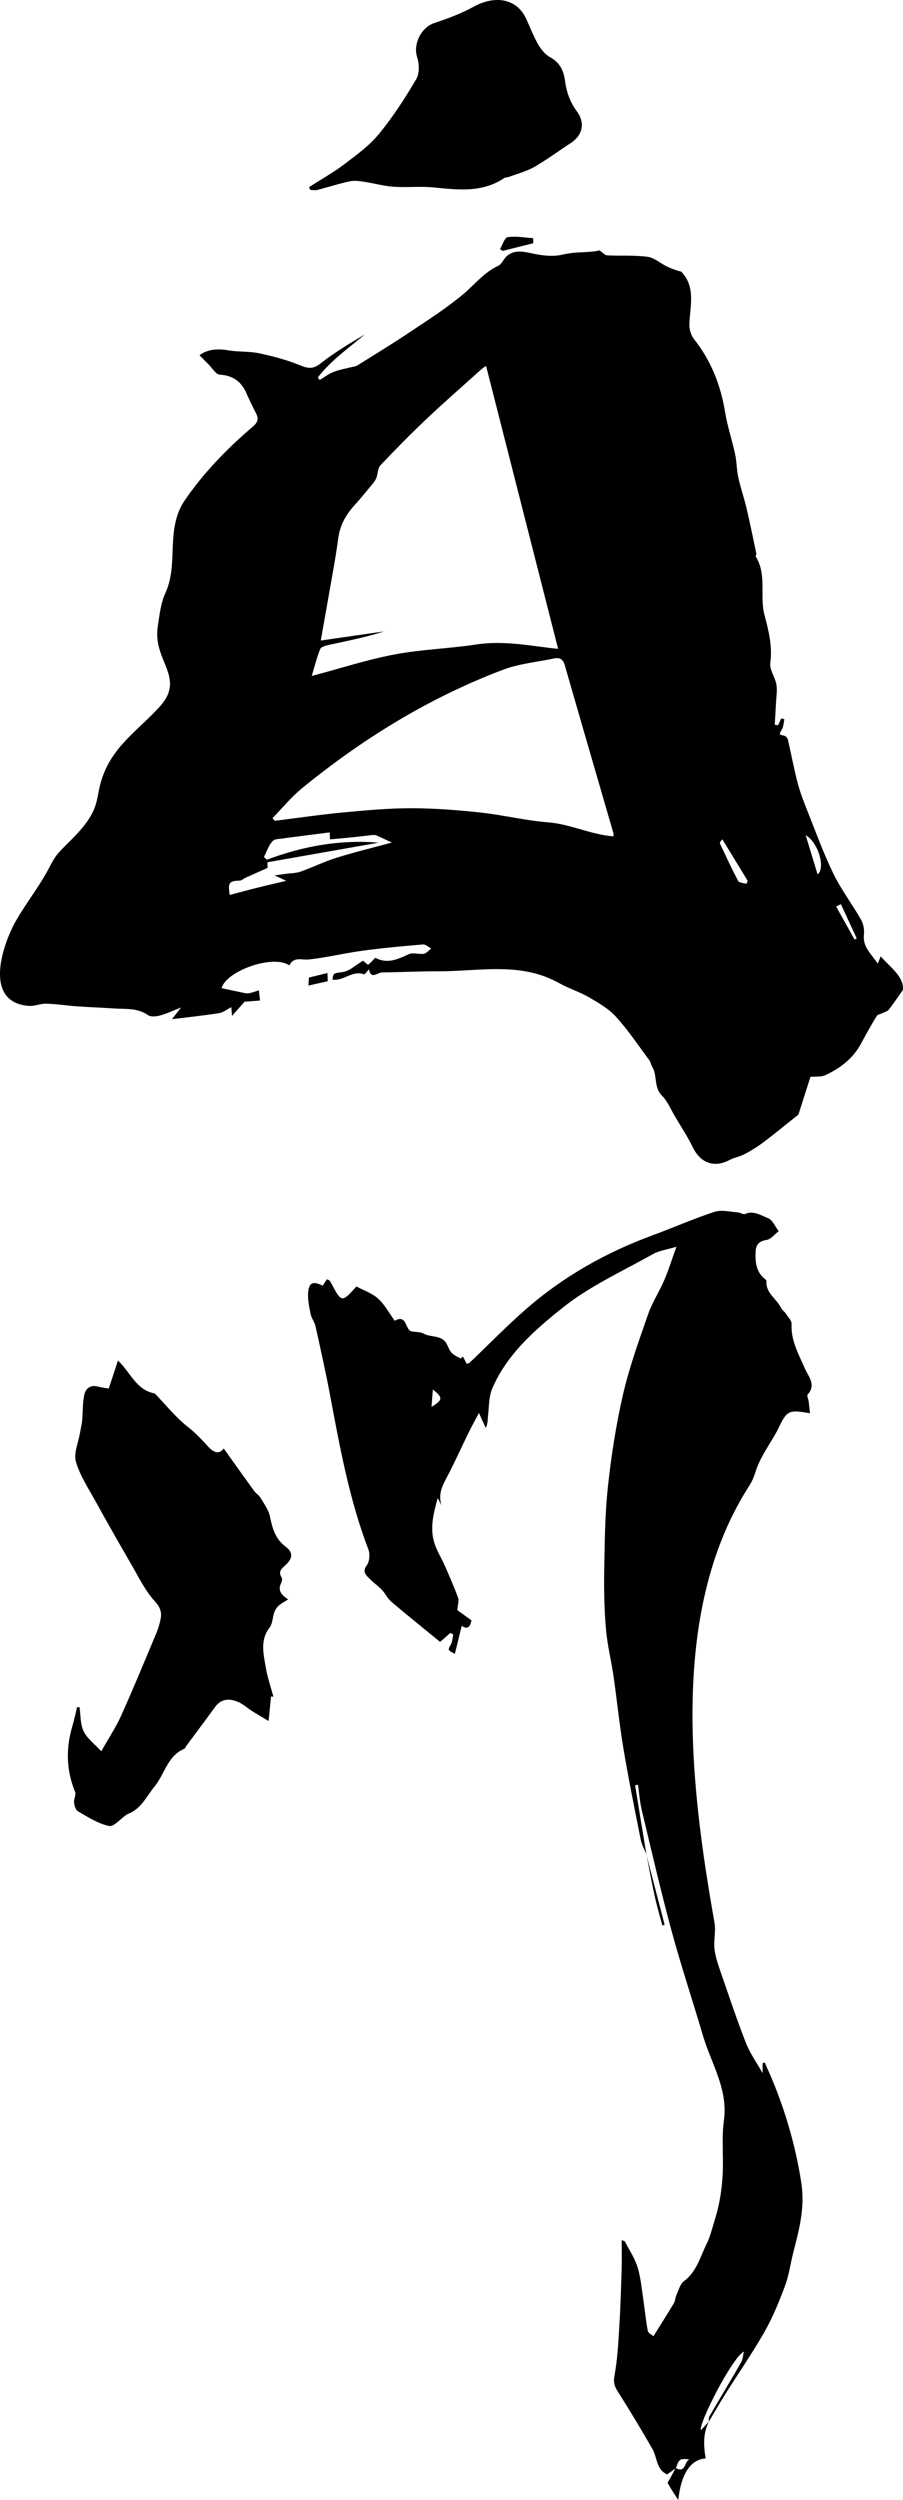
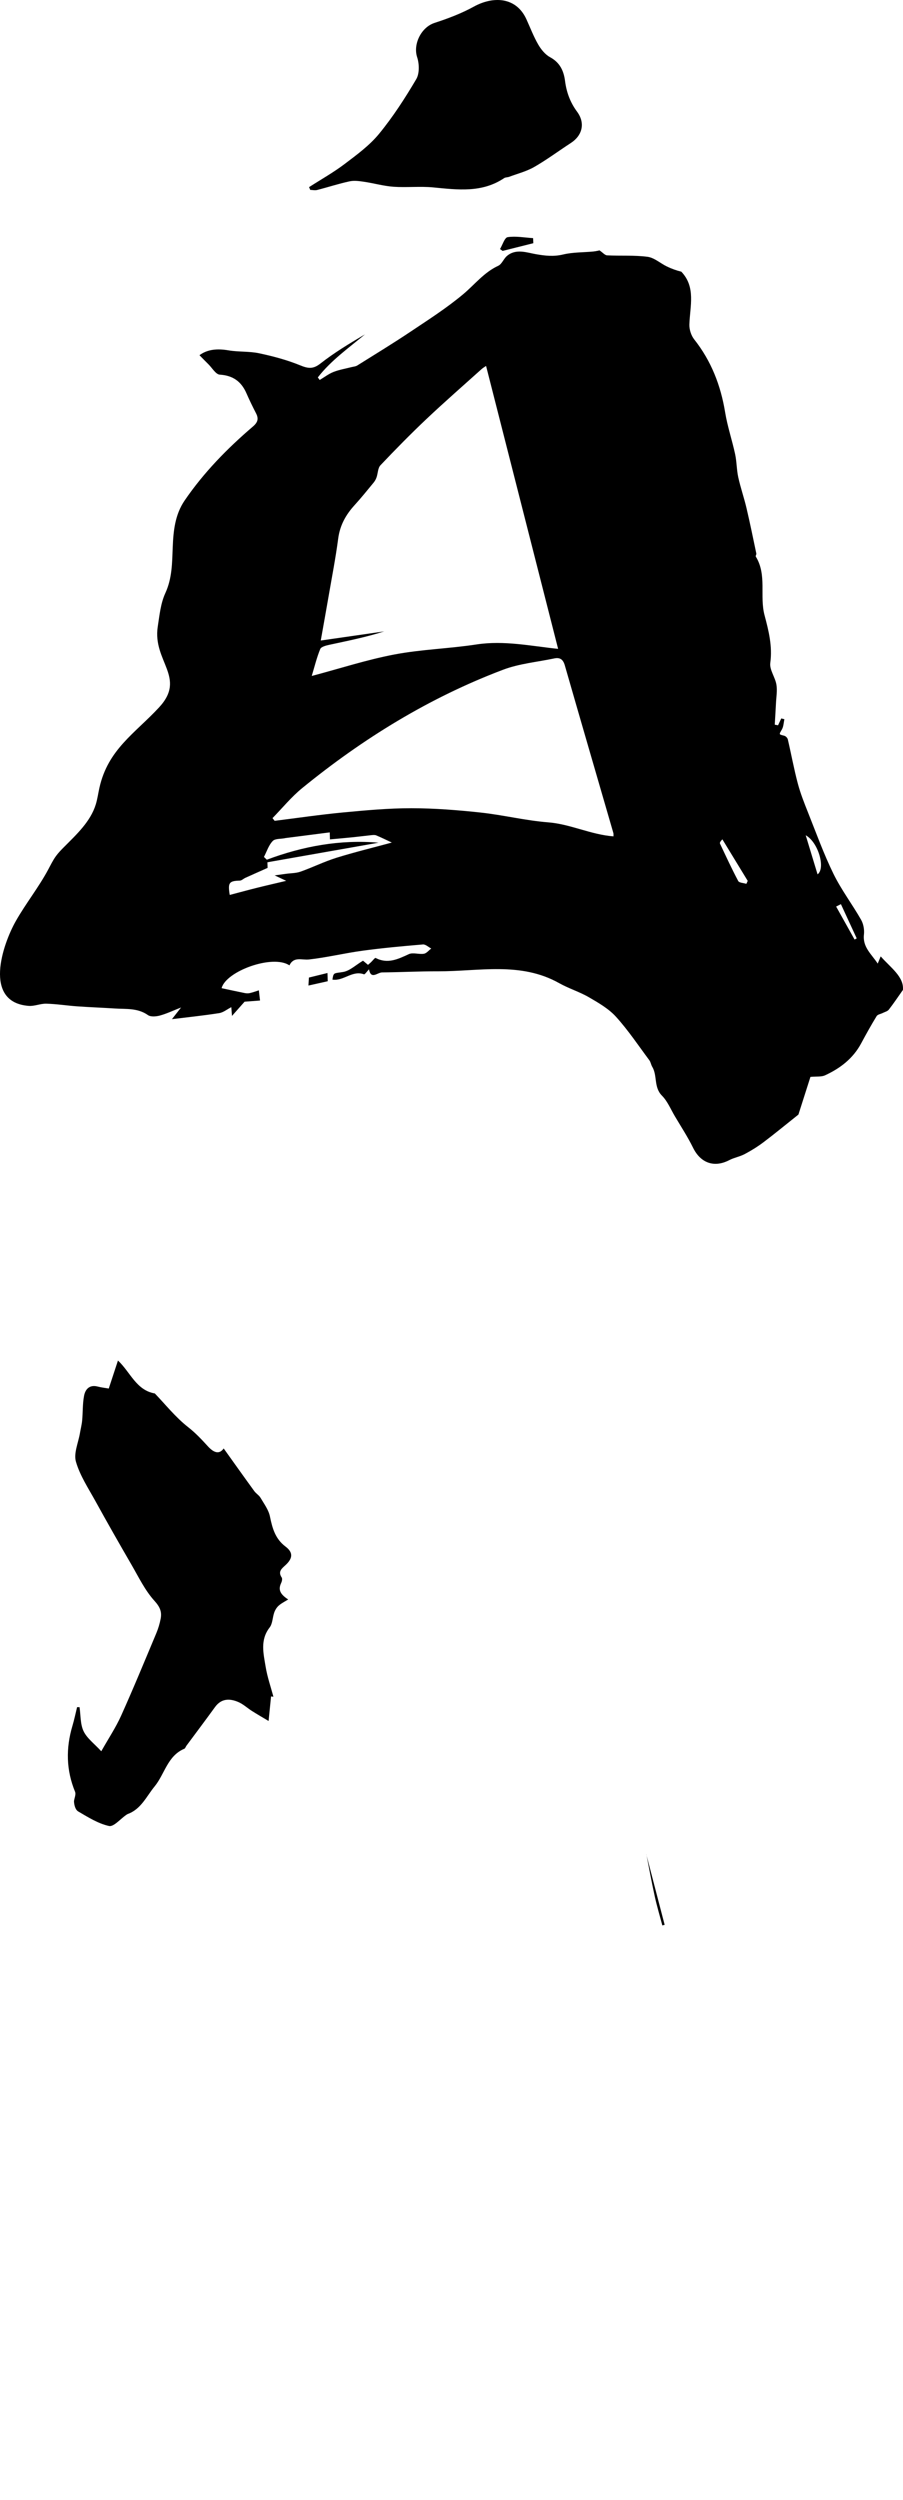
<svg xmlns="http://www.w3.org/2000/svg" version="1.1" id="レイヤー_1" x="0px" y="0px" viewBox="0 0 221.562 612.844" style="enable-background:new 0 0 221.562 612.844;" xml:space="preserve">
  <g>
-     <path d="M158.601,454.544c-0.471-1.179-1.137-2.318-1.381-3.542c-1.482-7.423-2.991-14.845-4.246-22.308   c-0.987-5.873-1.575-11.811-2.428-17.708c-0.554-3.826-1.506-7.608-1.845-11.448c-0.407-4.611-0.534-9.265-0.456-13.895   c0.119-7.029,0.158-14.092,0.9-21.07c0.812-7.647,2.01-15.3,3.735-22.791c1.535-6.663,3.893-13.152,6.144-19.628   c1.003-2.887,2.739-5.51,3.953-8.335c1.058-2.462,1.852-5.038,2.991-8.2c-2.271,0.693-4.221,0.941-5.808,1.832   c-7.476,4.201-15.464,7.813-22.095,13.106c-6.817,5.441-13.694,11.41-17.294,19.835c-0.856,2.003-0.761,4.425-1.025,6.664   c-0.111,0.943-0.019,1.909-0.558,3.008c-0.476-1.055-0.952-2.111-1.673-3.712c-1.012,1.925-1.844,3.425-2.599,4.964   c-1.78,3.628-3.423,7.328-5.317,10.895c-1.169,2.202-2.159,4.307-1.212,6.868c-0.247-0.459-0.494-0.919-0.995-1.849   c-1.07,3.82-1.87,7.236-0.907,10.691c0.58,2.081,1.823,3.971,2.699,5.977c1.131,2.587,2.265,5.177,3.236,7.824   c0.252,0.688-0.096,1.596-0.22,2.973c0.832,0.6,2.115,1.526,3.478,2.51c-0.272,1.61-0.983,2.317-2.396,1.345   c-0.566,2.323-1.113,4.57-1.674,6.869c-1.835-0.953-1.747-0.906-0.986-2.297c0.392-0.716,0.407-1.639,0.592-2.468   c-0.241-0.12-0.483-0.241-0.724-0.361c-0.762,0.668-1.524,1.336-2.503,2.194c-3.921-3.206-7.989-6.464-11.963-9.834   c-0.936-0.794-1.476-2.037-2.335-2.944c-0.916-0.967-2.06-1.717-2.985-2.678c-0.864-0.898-1.925-1.655-0.706-3.318   c0.676-0.921,0.822-2.763,0.395-3.878c-4.65-12.145-6.964-24.851-9.354-37.551c-1.083-5.758-2.362-11.479-3.627-17.201   c-0.229-1.034-1.012-1.95-1.21-2.984c-0.352-1.832-0.778-3.749-0.573-5.563c0.249-2.199,1.315-2.498,3.545-1.366   c0.332-0.509,0.674-1.032,1.03-1.577c0.233,0.11,0.483,0.162,0.629,0.314c0.207,0.215,0.354,0.494,0.496,0.762   c2.471,4.664,2.541,4.675,6.122,0.691c1.761,0.947,3.84,1.633,5.322,2.977c1.632,1.479,2.715,3.563,4.071,5.43   c3.172-1.771,2.448,2.45,4.274,2.63c0.945,0.156,2.02,0.076,2.808,0.514c1.843,1.024,4.5,0.244,5.715,2.598   c0.382,0.74,0.658,1.596,1.218,2.168c0.584,0.598,1.452,0.918,2.196,1.36c0.173-0.175,0.346-0.349,0.519-0.524   c0.308,0.589,0.616,1.178,0.944,1.806c0.303-0.113,0.562-0.136,0.709-0.276c4.698-4.462,9.217-9.13,14.11-13.366   c9.09-7.871,19.434-13.685,30.724-17.841c5.104-1.879,10.094-4.087,15.258-5.773c1.719-0.561,3.82,0.01,5.742,0.13   c0.592,0.037,1.303,0.596,1.732,0.405c2.132-0.946,3.918,0.362,5.64,1.005c1.118,0.418,1.767,2.089,2.626,3.199   c-0.987,0.753-1.902,1.994-2.975,2.15c-1.891,0.275-2.611,1.225-2.689,2.861c-0.121,2.549,0.117,5.025,2.356,6.779   c0.119,0.093,0.314,0.225,0.305,0.323c-0.282,3.035,2.491,4.435,3.603,6.722c0.254,0.523,0.826,0.883,1.155,1.381   c0.537,0.814,1.447,1.702,1.408,2.522c-0.194,4.096,1.745,7.443,3.296,10.989c0.841,1.923,2.799,3.936,0.657,6.321   c-0.249,0.277,0.166,1.132,0.242,1.723c0.111,0.856,0.193,1.715,0.32,2.862c-4.844-0.794-5.558-0.897-7.505,3.21   c-1.755,3.703-4.359,6.746-5.713,10.721c-0.259,0.762-0.491,1.536-0.822,2.27c-0.399,0.886-0.938,1.701-1.452,2.526   c-18.995,30.471-13.838,72.827-7.931,106.183c0.379,2.139-0.287,4.453,0.016,6.618c0.313,2.237,1.14,4.419,1.884,6.576   c1.883,5.459,3.715,10.942,5.833,16.311c0.975,2.472,2.572,4.698,4.067,7.353c0-1.035,0-1.74,0-2.445   c0.17-0.056,0.34-0.112,0.51-0.168c0.597,1.352,1.22,2.694,1.788,4.058c3.394,8.138,5.786,16.474,7.176,25.269   c0.975,6.169-0.471,11.534-1.923,17.156c-0.709,2.745-1.063,5.611-2.045,8.248c-1.435,3.856-3.005,7.719-5.033,11.285   c-2.974,5.229-6.425,10.185-9.631,15.283c-1.403,2.231-2.705,4.526-4.061,6.8c0.053-0.464-0.026-1.017,0.194-1.396   c2.565-4.404,5.207-8.763,7.742-13.183c0.441-0.769,0.479-1.77,0.703-2.664c-2.889,1.454-11.133,17.623-10.571,19.284   c0.639-0.681,1.311-1.397,1.982-2.112c-1.476,2.878-1.335,5.953-0.795,9.014c-3.74,0.315-6.01,3.744-6.735,10.21   c-1.022-1.607-1.856-2.823-2.557-4.111c-0.119-0.219,0.321-0.755,0.524-1.134c0.464-0.869,0.941-1.731,1.413-2.595   c2.483,1.313,1.995-1.389,3.343-2.133c-2.388-0.203-2.492-0.124-3.303,2.181c-0.735,0.52-1.469,1.04-2.147,1.519   c-2.719-1.248-2.408-4.115-3.571-6.155c-2.763-4.844-5.657-9.616-8.633-14.332c-0.784-1.242-1.002-2.154-0.716-3.711   c0.706-3.85,0.926-7.801,1.167-11.722c0.294-4.776,0.441-9.562,0.591-14.345c0.074-2.339,0.013-4.682,0.013-7.163   c0.402,0.164,0.705,0.189,0.78,0.334c1.068,2.041,2.376,4.01,3.076,6.175c0.752,2.326,0.972,4.833,1.342,7.273   c0.426,2.812,0.678,5.654,1.203,8.445c0.112,0.594,1.077,1.028,1.397,1.312c1.784-2.865,3.434-5.454,5.007-8.089   c0.337-0.565,0.319-1.331,0.6-1.941c0.551-1.195,0.909-2.734,1.86-3.442c3.121-2.321,3.963-5.9,5.54-9.078   c0.472-0.952,0.848-1.966,1.149-2.986c0.714-2.417,1.503-4.827,1.988-7.293c0.474-2.413,0.757-4.888,0.857-7.346   c0.172-4.228-0.294-8.523,0.28-12.683c1.067-7.741-3.136-14-5.156-20.866c-2.526-8.587-5.369-17.084-7.71-25.719   c-2.646-9.761-4.919-19.624-7.276-29.462c-0.49-2.045-0.637-4.173-0.943-6.262c-0.234,0.037-0.469,0.074-0.703,0.111   C156.749,443.278,157.664,448.932,158.601,454.544z M106.199,340.632c-0.122,1.626-0.212,2.816-0.319,4.244   C108.659,343.193,108.75,342.595,106.199,340.632z" />
    <path d="M66.509,415.85c-0.189,1.87-0.377,3.74-0.608,6.029c-1.341-0.803-2.717-1.594-4.058-2.439   c-1.133-0.715-2.145-1.682-3.354-2.204c-2.124-0.916-4.177-0.921-5.746,1.246c-2.3,3.177-4.665,6.307-7,9.458   c-0.181,0.245-0.283,0.642-0.517,0.741c-4.147,1.746-4.808,6.213-7.295,9.242c-1.993,2.428-3.311,5.559-6.582,6.757   c-0.143,0.052-0.27,0.151-0.398,0.238c-1.418,0.968-3.06,2.956-4.205,2.702c-2.658-0.59-5.14-2.152-7.551-3.564   c-0.739-0.433-1.015-1.658-1.043-2.527c0.106-0.772,0.525-1.673,0.268-2.295c-2.194-5.329-2.278-10.696-0.647-16.166   c0.449-1.505,0.763-3.051,1.139-4.578c0.201-0.004,0.402-0.007,0.603-0.011c0.293,1.988,0.167,4.177,0.996,5.908   c0.837,1.747,2.621,3.041,4.338,4.912c1.793-3.176,3.572-5.838,4.868-8.717c3.007-6.681,5.798-13.459,8.633-20.216   c0.475-1.132,0.835-2.335,1.067-3.54c0.33-1.718-0.16-2.902-1.516-4.397c-2.337-2.575-3.905-5.869-5.681-8.927   c-2.981-5.132-5.918-10.291-8.785-15.487c-1.747-3.167-3.818-6.284-4.803-9.695c-0.599-2.074,0.59-4.665,0.985-7.022   c0.173-1.032,0.445-2.054,0.541-3.092c0.186-2.018,0.09-4.081,0.469-6.056c0.311-1.62,1.352-2.781,3.356-2.253   c0.882,0.232,1.8,0.327,2.701,0.485c0.741-2.253,1.452-4.411,2.26-6.868c3.052,2.858,4.465,7.279,9.045,8.072   c2.548,2.643,5.069,5.832,8.18,8.267c1.824,1.428,3.31,3.018,4.827,4.68c1.701,1.863,2.947,1.865,3.887,0.533   c2.444,3.414,4.954,6.947,7.503,10.452c0.44,0.605,1.168,1.018,1.541,1.651c0.869,1.477,1.978,2.958,2.308,4.576   c0.587,2.883,1.301,5.478,3.816,7.373c1.907,1.438,1.805,2.868,0.042,4.512c-0.902,0.841-1.98,1.58-0.971,3.076   c0.194,0.288,0.061,0.932-0.123,1.316c-0.727,1.524-0.449,2.673,1.712,4.064c-0.774,0.487-1.618,0.895-2.299,1.488   c-0.492,0.429-0.89,1.062-1.113,1.681c-0.439,1.219-0.401,2.747-1.139,3.698c-2.387,3.076-1.508,6.391-0.98,9.635   c0.405,2.486,1.252,4.9,1.903,7.347C66.89,415.907,66.7,415.878,66.509,415.85z" />
    <path d="M158.58,454.586c1.499,5.75,2.998,11.501,4.497,17.251c-0.188,0.054-0.375,0.108-0.563,0.162   c-0.622-2.351-1.323-4.685-1.846-7.057c-0.76-3.444-1.393-6.917-2.074-10.387C158.601,454.544,158.58,454.586,158.58,454.586z" />
  </g>
  <g>
    <path d="M54.373,242.238c1.895,0.404,3.783,0.821,5.68,1.199c0.408,0.081,0.863,0.096,1.264,0.003   c0.744-0.172,1.465-0.445,2.195-0.676c0.104,0.901,0.209,1.803,0.29,2.502c-1.657,0.125-2.766,0.209-3.789,0.286   c-0.811,0.914-1.707,1.925-3.092,3.487c-0.107-1.391-0.144-1.881-0.165-2.147c-1.047,0.534-1.964,1.306-2.977,1.464   c-3.855,0.602-7.742,1.005-11.59,1.479c0.554-0.708,1.263-1.614,2.242-2.866c-2.076,0.812-3.603,1.553-5.214,1.983   c-0.92,0.246-2.242,0.363-2.921-0.117c-2.529-1.783-5.371-1.436-8.146-1.617c-3.071-0.2-6.149-0.308-9.219-0.526   c-2.523-0.18-5.035-0.581-7.559-0.653c-1.432-0.041-2.897,0.65-4.312,0.543c-11.278-0.855-6.45-15.043-3.154-20.84   c2.441-4.293,5.556-8.181,7.894-12.531c0.613-1.14,1.174-2.315,1.937-3.361c0.574-0.787,1.255-1.489,1.942-2.18   c3.105-3.121,6.523-6.26,7.82-10.467c0.413-1.338,0.591-2.735,0.898-4.101c2.112-9.412,8.704-13.303,14.625-19.684   c6.817-7.346-1.619-11.278-0.315-19.806c0.43-2.775,0.708-5.711,1.856-8.207c1.696-3.689,1.662-7.43,1.82-11.289   c0.163-3.97,0.543-7.95,2.93-11.439c4.699-6.868,10.458-12.745,16.746-18.121c1.21-1.035,1.453-1.914,0.754-3.261   c-0.832-1.603-1.62-3.232-2.344-4.886c-1.26-2.877-3.291-4.361-6.547-4.568c-0.978-0.062-1.865-1.646-2.782-2.545   c-0.708-0.695-1.395-1.409-2.197-2.221c1.954-1.454,4.386-1.659,7.095-1.194c2.489,0.427,5.1,0.202,7.56,0.725   c3.401,0.723,6.812,1.628,10.022,2.939c1.948,0.796,3.172,1.003,4.979-0.413c3.416-2.677,7.16-4.935,10.96-7.173   c-4.022,3.357-8.353,6.401-11.577,10.562c0.153,0.209,0.306,0.418,0.459,0.627c1.126-0.67,2.19-1.496,3.393-1.97   c1.412-0.555,2.945-0.803,4.425-1.186c0.466-0.12,0.995-0.143,1.385-0.387c4.379-2.737,8.792-5.427,13.085-8.295   c4.387-2.931,8.861-5.795,12.898-9.167c2.842-2.373,5.122-5.376,8.629-6.992c0.882-0.406,1.311-1.699,2.115-2.391   c2.193-1.887,4.88-0.84,7.104-0.452c2.325,0.405,4.373,0.633,6.703,0.077c2.391-0.57,4.935-0.493,7.409-0.731   c0.673-0.065,1.336-0.241,1.514-0.275c0.797,0.544,1.312,1.193,1.857,1.219c3.31,0.162,6.661-0.073,9.928,0.356   c1.648,0.216,3.131,1.588,4.725,2.363c1.147,0.557,2.353,0.992,3.561,1.286c3.596,3.778,2.125,8.418,1.975,12.935   c-0.041,1.219,0.429,2.705,1.183,3.658c4.178,5.285,6.507,11.267,7.59,17.874c0.567,3.46,1.711,6.822,2.452,10.259   c0.4,1.857,0.363,3.809,0.769,5.664c0.554,2.531,1.418,4.993,2.013,7.517c0.875,3.714,1.634,7.455,2.421,11.189   c0.048,0.228-0.231,0.58-0.134,0.736c2.78,4.495,0.896,9.681,2.145,14.368c1.029,3.861,1.967,7.607,1.414,11.713   c-0.224,1.664,1.196,3.489,1.504,5.303c0.249,1.468-0.034,3.029-0.107,4.548c-0.085,1.761-0.199,3.521-0.301,5.282   c0.269,0.051,0.539,0.102,0.808,0.153c0.263-0.562,0.526-1.124,0.789-1.687c0.257,0.066,0.513,0.133,0.77,0.199   c-0.189,0.837-0.199,1.774-0.605,2.488c-0.738,1.298-0.824,1.198,0.587,1.564c0.347,0.09,0.773,0.532,0.855,0.883   c0.839,3.594,1.502,7.233,2.447,10.797c0.65,2.449,1.595,4.83,2.537,7.19c2.004,5.025,3.847,10.137,6.223,14.984   c1.919,3.914,4.602,7.447,6.772,11.249c0.581,1.018,0.835,2.436,0.7,3.609c-0.358,3.111,1.852,4.8,3.381,7.138   c0.32-0.775,0.548-1.328,0.731-1.772c2.456,2.789,5.725,4.974,5.456,8.224c-1.287,1.817-2.322,3.373-3.471,4.84   c-0.319,0.408-0.974,0.556-1.481,0.811c-0.51,0.257-1.253,0.36-1.503,0.769c-1.337,2.189-2.588,4.433-3.802,6.695   c-1.994,3.715-5.154,6.12-8.873,7.827c-0.88,0.404-2.022,0.234-3.564,0.375c-0.94,2.945-2.094,6.562-2.948,9.236   c-3.22,2.561-5.849,4.734-8.571,6.784c-1.444,1.087-3.002,2.052-4.6,2.898c-1.192,0.632-2.595,0.864-3.793,1.488   c-3.699,1.927-7.039,0.725-8.886-3.029c-1.315-2.674-2.962-5.186-4.484-7.756c-1.011-1.708-1.796-3.658-3.157-5.027   c-2.048-2.061-1.078-4.908-2.384-7.081c-0.296-0.492-0.367-1.133-0.703-1.585c-2.678-3.593-5.181-7.351-8.179-10.658   c-1.795-1.981-4.282-3.413-6.639-4.782c-2.322-1.349-4.961-2.146-7.305-3.463c-9.498-5.335-19.727-2.871-29.714-2.904   c-4.586-0.015-9.172,0.225-13.758,0.271c-1.112,0.011-2.713,1.863-3.193-0.762c-0.464,0.474-1.022,1.308-1.237,1.227   c-2.847-1.067-5.026,1.735-7.736,1.298c0.286-1.848,0.346-1.488,2.634-1.873c1.624-0.274,3.056-1.686,4.868-2.765   c0.163,0.136,0.649,0.541,1.222,1.019c0.229-0.197,0.481-0.398,0.715-0.618c0.397-0.372,0.992-1.156,1.144-1.077   c2.964,1.544,5.486,0.304,8.156-0.925c1.025-0.471,2.485,0.1,3.699-0.098c0.654-0.107,1.206-0.836,1.805-1.284   c-0.681-0.351-1.391-1.052-2.037-0.997c-4.951,0.418-9.904,0.869-14.826,1.536c-4.388,0.594-8.718,1.654-13.114,2.144   c-1.786,0.199-3.741-0.8-4.818,1.448C66.913,233.884,55.436,238.072,54.373,242.238z M119.264,89.704   c-0.288,0.201-0.738,0.451-1.111,0.786c-4.52,4.061-9.102,8.057-13.519,12.228c-3.877,3.661-7.617,7.472-11.288,11.34   c-0.641,0.676-0.61,1.971-0.953,2.958c-0.161,0.464-0.417,0.923-0.73,1.302c-1.532,1.857-3.045,3.736-4.666,5.515   c-2.139,2.346-3.584,4.922-4.012,8.164c-0.628,4.765-1.552,9.492-2.369,14.232c-0.604,3.503-1.24,7.001-1.912,10.786   c5.451-0.783,10.509-1.51,15.568-2.237c-4.444,1.418-8.97,2.317-13.481,3.291c-0.799,0.173-1.984,0.47-2.214,1.029   c-0.858,2.088-1.393,4.308-2.088,6.611c7.009-1.86,13.566-3.998,20.288-5.272c6.625-1.256,13.446-1.433,20.124-2.457   c6.786-1.041,13.436,0.401,20.039,1.082C130.964,135.613,125.119,112.677,119.264,89.704z M150.526,205.026   c-0.01-0.334,0.034-0.598-0.033-0.829c-3.971-13.696-7.968-27.385-11.908-41.09c-0.416-1.448-1.174-2.003-2.597-1.702   c-4.186,0.885-8.565,1.266-12.522,2.761c-18.087,6.831-34.375,16.845-49.327,29.033c-2.658,2.167-4.864,4.889-7.278,7.355   c0.174,0.22,0.349,0.44,0.523,0.661c5.612-0.698,11.211-1.526,16.838-2.058c5.56-0.525,11.149-1.035,16.724-1.031   c5.661,0.004,11.341,0.452,16.975,1.06c5.544,0.598,11.014,1.964,16.563,2.399C139.984,202.016,144.91,204.585,150.526,205.026z    M64.762,210.067c0.235,0.226,0.469,0.453,0.704,0.679c8.872-3.313,17.974-4.982,27.423-4.171   c-9.079,1.597-18.158,3.195-27.273,4.799c0.027,0.877,0.044,1.433,0.043,1.378c-2.001,0.892-3.738,1.659-5.468,2.443   c-0.46,0.209-0.892,0.663-1.345,0.675c-2.638,0.073-2.971,0.492-2.477,3.514c2.225-0.586,4.438-1.191,6.663-1.747   c2.215-0.554,4.442-1.059,7.192-1.711c-1.035-0.489-1.603-0.757-2.835-1.339c1.347-0.185,2.054-0.283,2.761-0.38   c1.206-0.166,2.48-0.139,3.604-0.537c2.957-1.046,5.791-2.461,8.779-3.392c4.462-1.39,9.015-2.491,13.605-3.735   c-1.31-0.612-2.55-1.233-3.829-1.762c-0.371-0.153-0.856-0.086-1.282-0.043c-1.452,0.147-2.899,0.344-4.351,0.492   c-1.875,0.191-3.753,0.354-5.717,0.537c-0.018-0.58-0.032-1.046-0.053-1.721c-3.657,0.469-7.238,0.928-10.82,1.388   c-1.075,0.268-2.528,0.079-3.15,0.71C65.926,207.169,65.459,208.731,64.762,210.067z M200.598,214.334   c2.001-1.473,0.202-7.858-2.91-9.584C198.639,207.881,199.59,211.013,200.598,214.334z M183.13,216.661   c0.111-0.242,0.222-0.483,0.333-0.725c-2.072-3.394-4.145-6.788-6.217-10.183c-0.56,0.565-0.677,0.861-0.584,1.057   c1.453,3.072,2.875,6.162,4.469,9.16C181.374,216.427,182.443,216.442,183.13,216.661z M206.327,221.639   c-0.39,0.197-0.78,0.394-1.17,0.591c1.508,2.697,3.017,5.394,4.525,8.091c0.175-0.097,0.351-0.193,0.526-0.29   C208.915,227.234,207.621,224.437,206.327,221.639z" />
    <path d="M75.838,45.869c2.915-1.871,5.955-3.576,8.71-5.659c2.995-2.265,6.123-4.554,8.475-7.422   c3.413-4.162,6.371-8.741,9.111-13.385c0.816-1.383,0.754-3.743,0.221-5.369c-1.049-3.199,0.985-7.351,4.259-8.416   c3.307-1.076,6.62-2.327,9.656-3.999c4.633-2.55,10.344-2.486,12.892,3.106c0.945,2.074,1.759,4.224,2.895,6.187   c0.699,1.208,1.715,2.462,2.907,3.108c2.414,1.308,3.354,3.329,3.675,5.818c0.357,2.77,1.255,5.248,2.955,7.547   c2.064,2.79,1.3,5.829-1.53,7.668c-2.998,1.948-5.877,4.096-8.971,5.871c-1.894,1.086-4.092,1.644-6.161,2.419   c-0.396,0.149-0.9,0.097-1.231,0.32c-5.44,3.654-11.408,2.857-17.422,2.276c-3.214-0.31-6.491,0.068-9.719-0.158   c-2.42-0.17-4.8-0.861-7.213-1.217c-1.176-0.174-2.439-0.356-3.572-0.111c-2.684,0.58-5.307,1.439-7.97,2.123   c-0.524,0.135-1.121-0.01-1.684-0.026C76.026,46.323,75.932,46.096,75.838,45.869z" />
    <path d="M130.856,59.619c-2.514,0.63-5.027,1.26-7.541,1.89c-0.209-0.153-0.419-0.306-0.628-0.459   c0.618-1.021,1.123-2.803,1.877-2.915c2.024-0.301,4.154,0.112,6.242,0.242C130.822,58.791,130.839,59.205,130.856,59.619z" />
    <path d="M80.351,238.515c0.015,0.486,0.037,1.195,0.063,2.021c-1.523,0.34-2.976,0.665-4.732,1.056   c0.046-0.775,0.087-1.469,0.115-1.958C77.367,239.249,78.75,238.909,80.351,238.515z" />
  </g>
</svg>